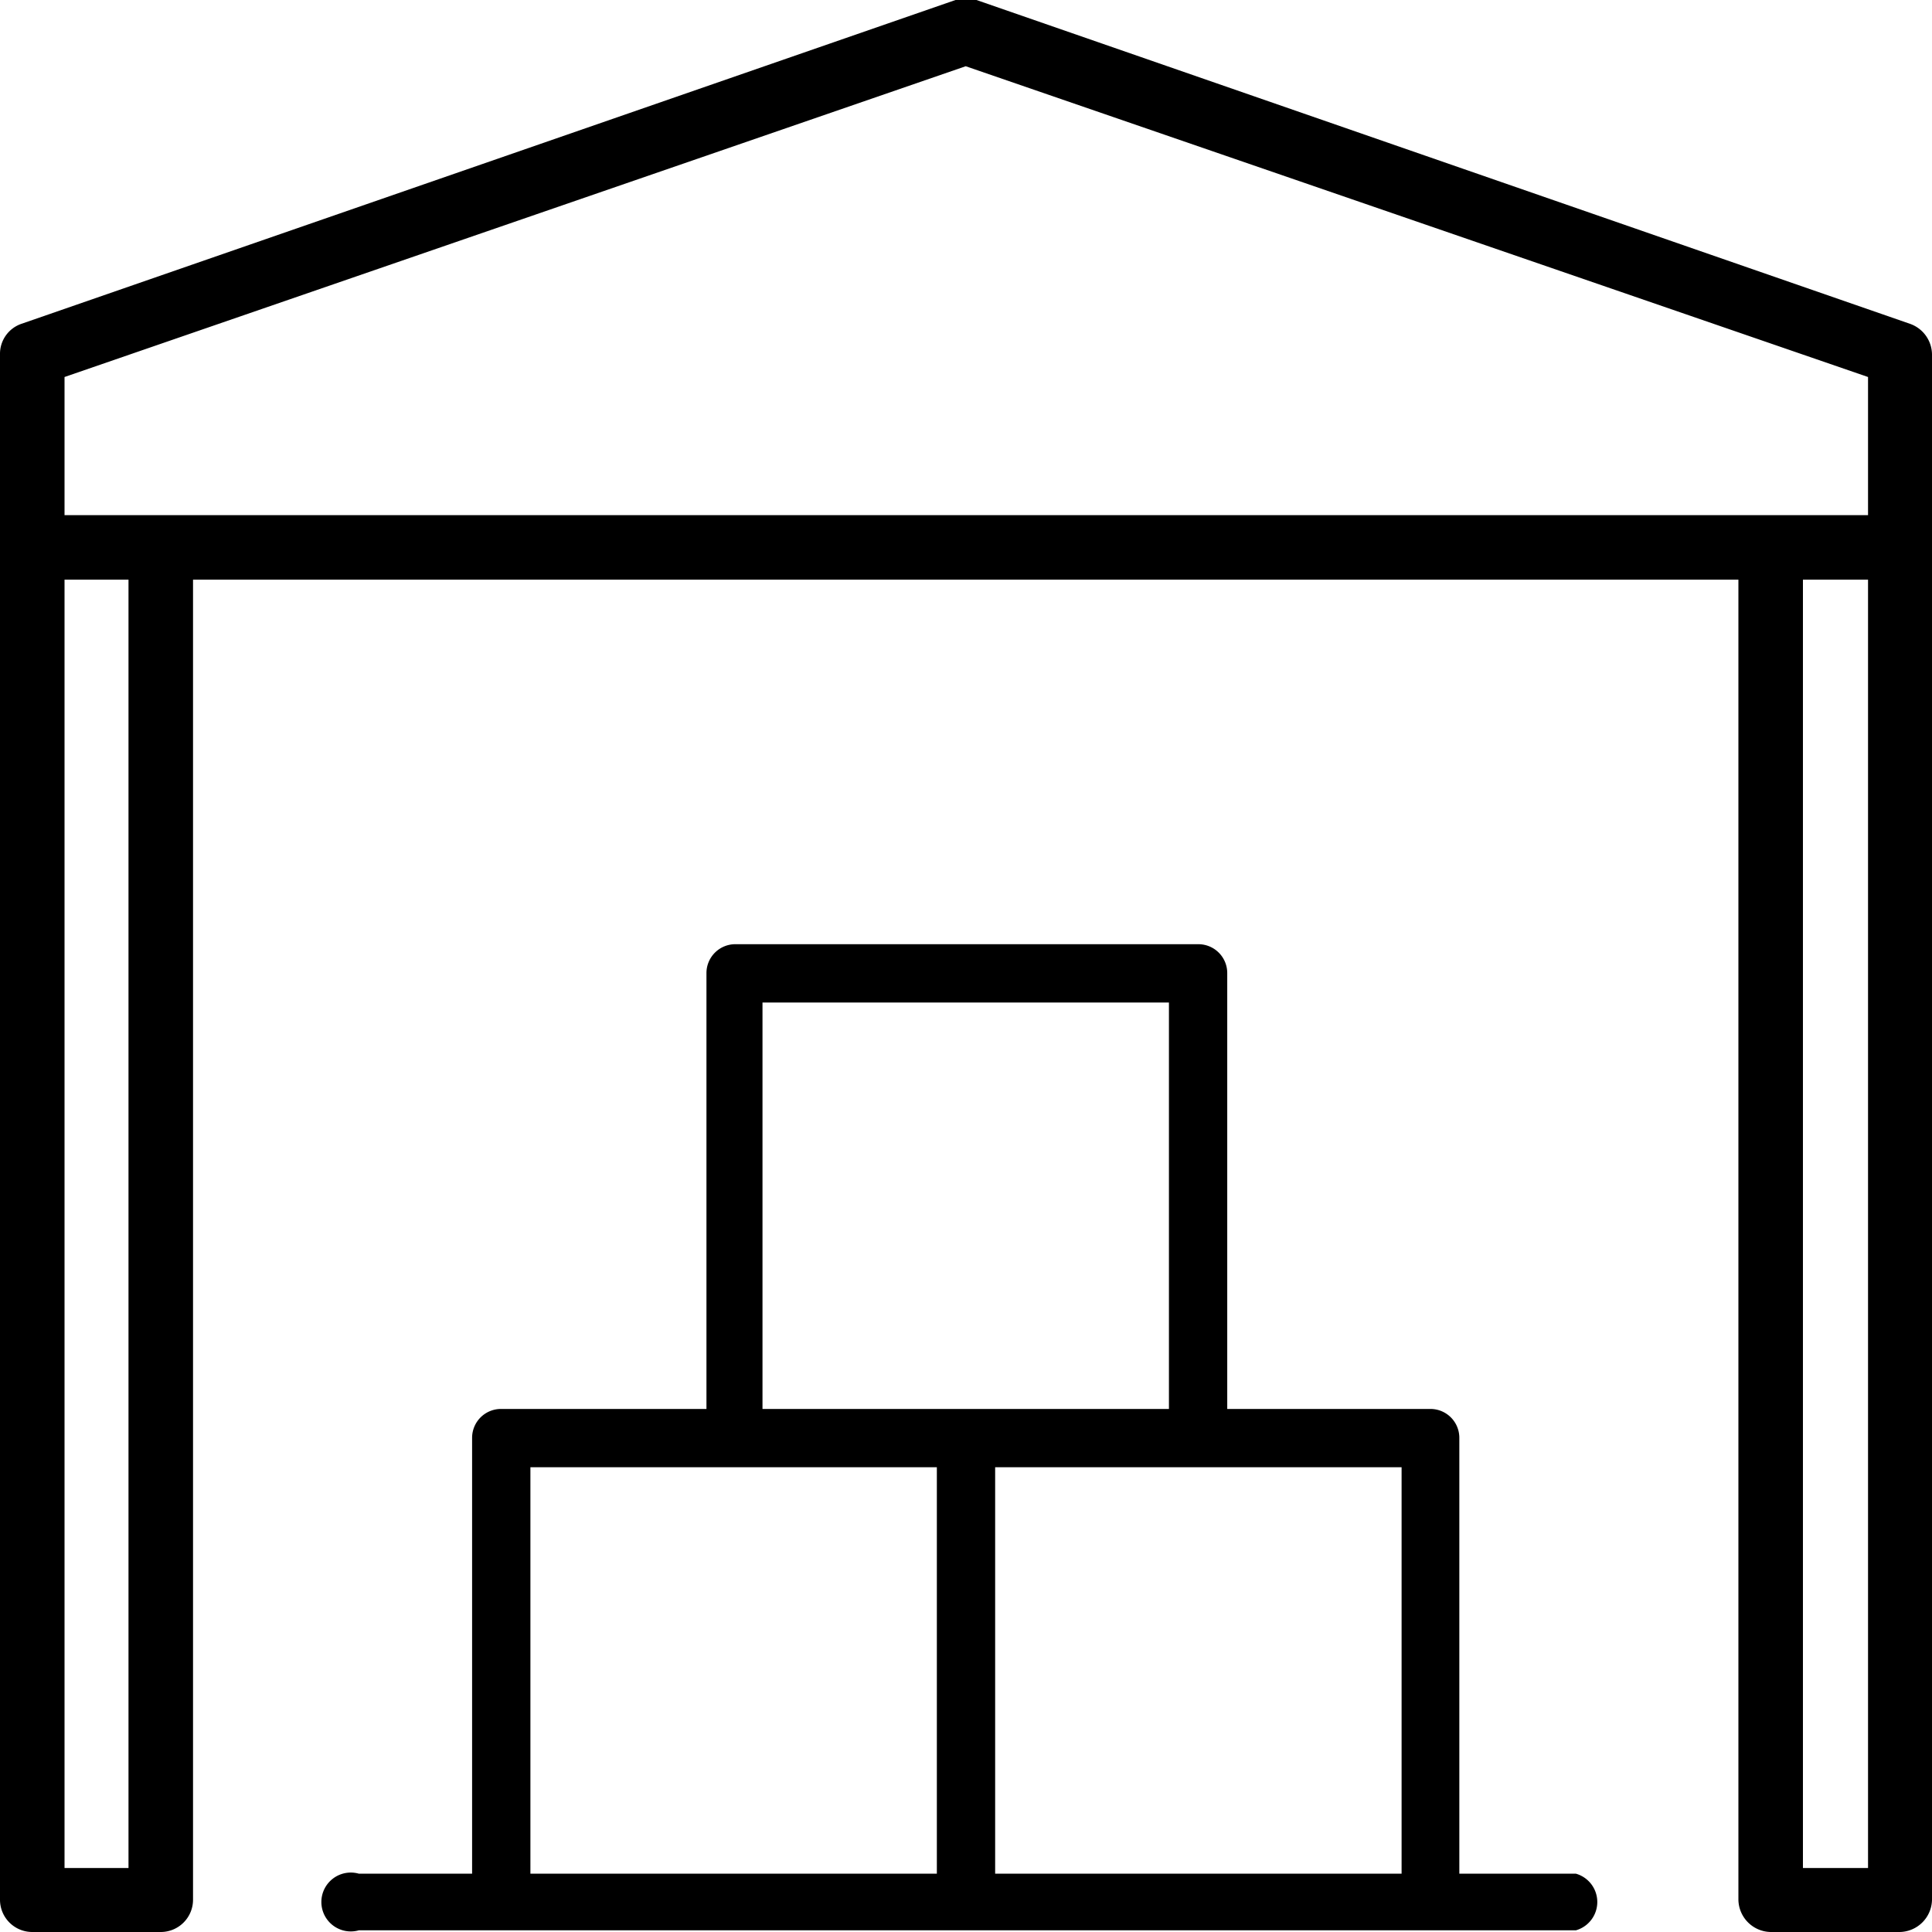
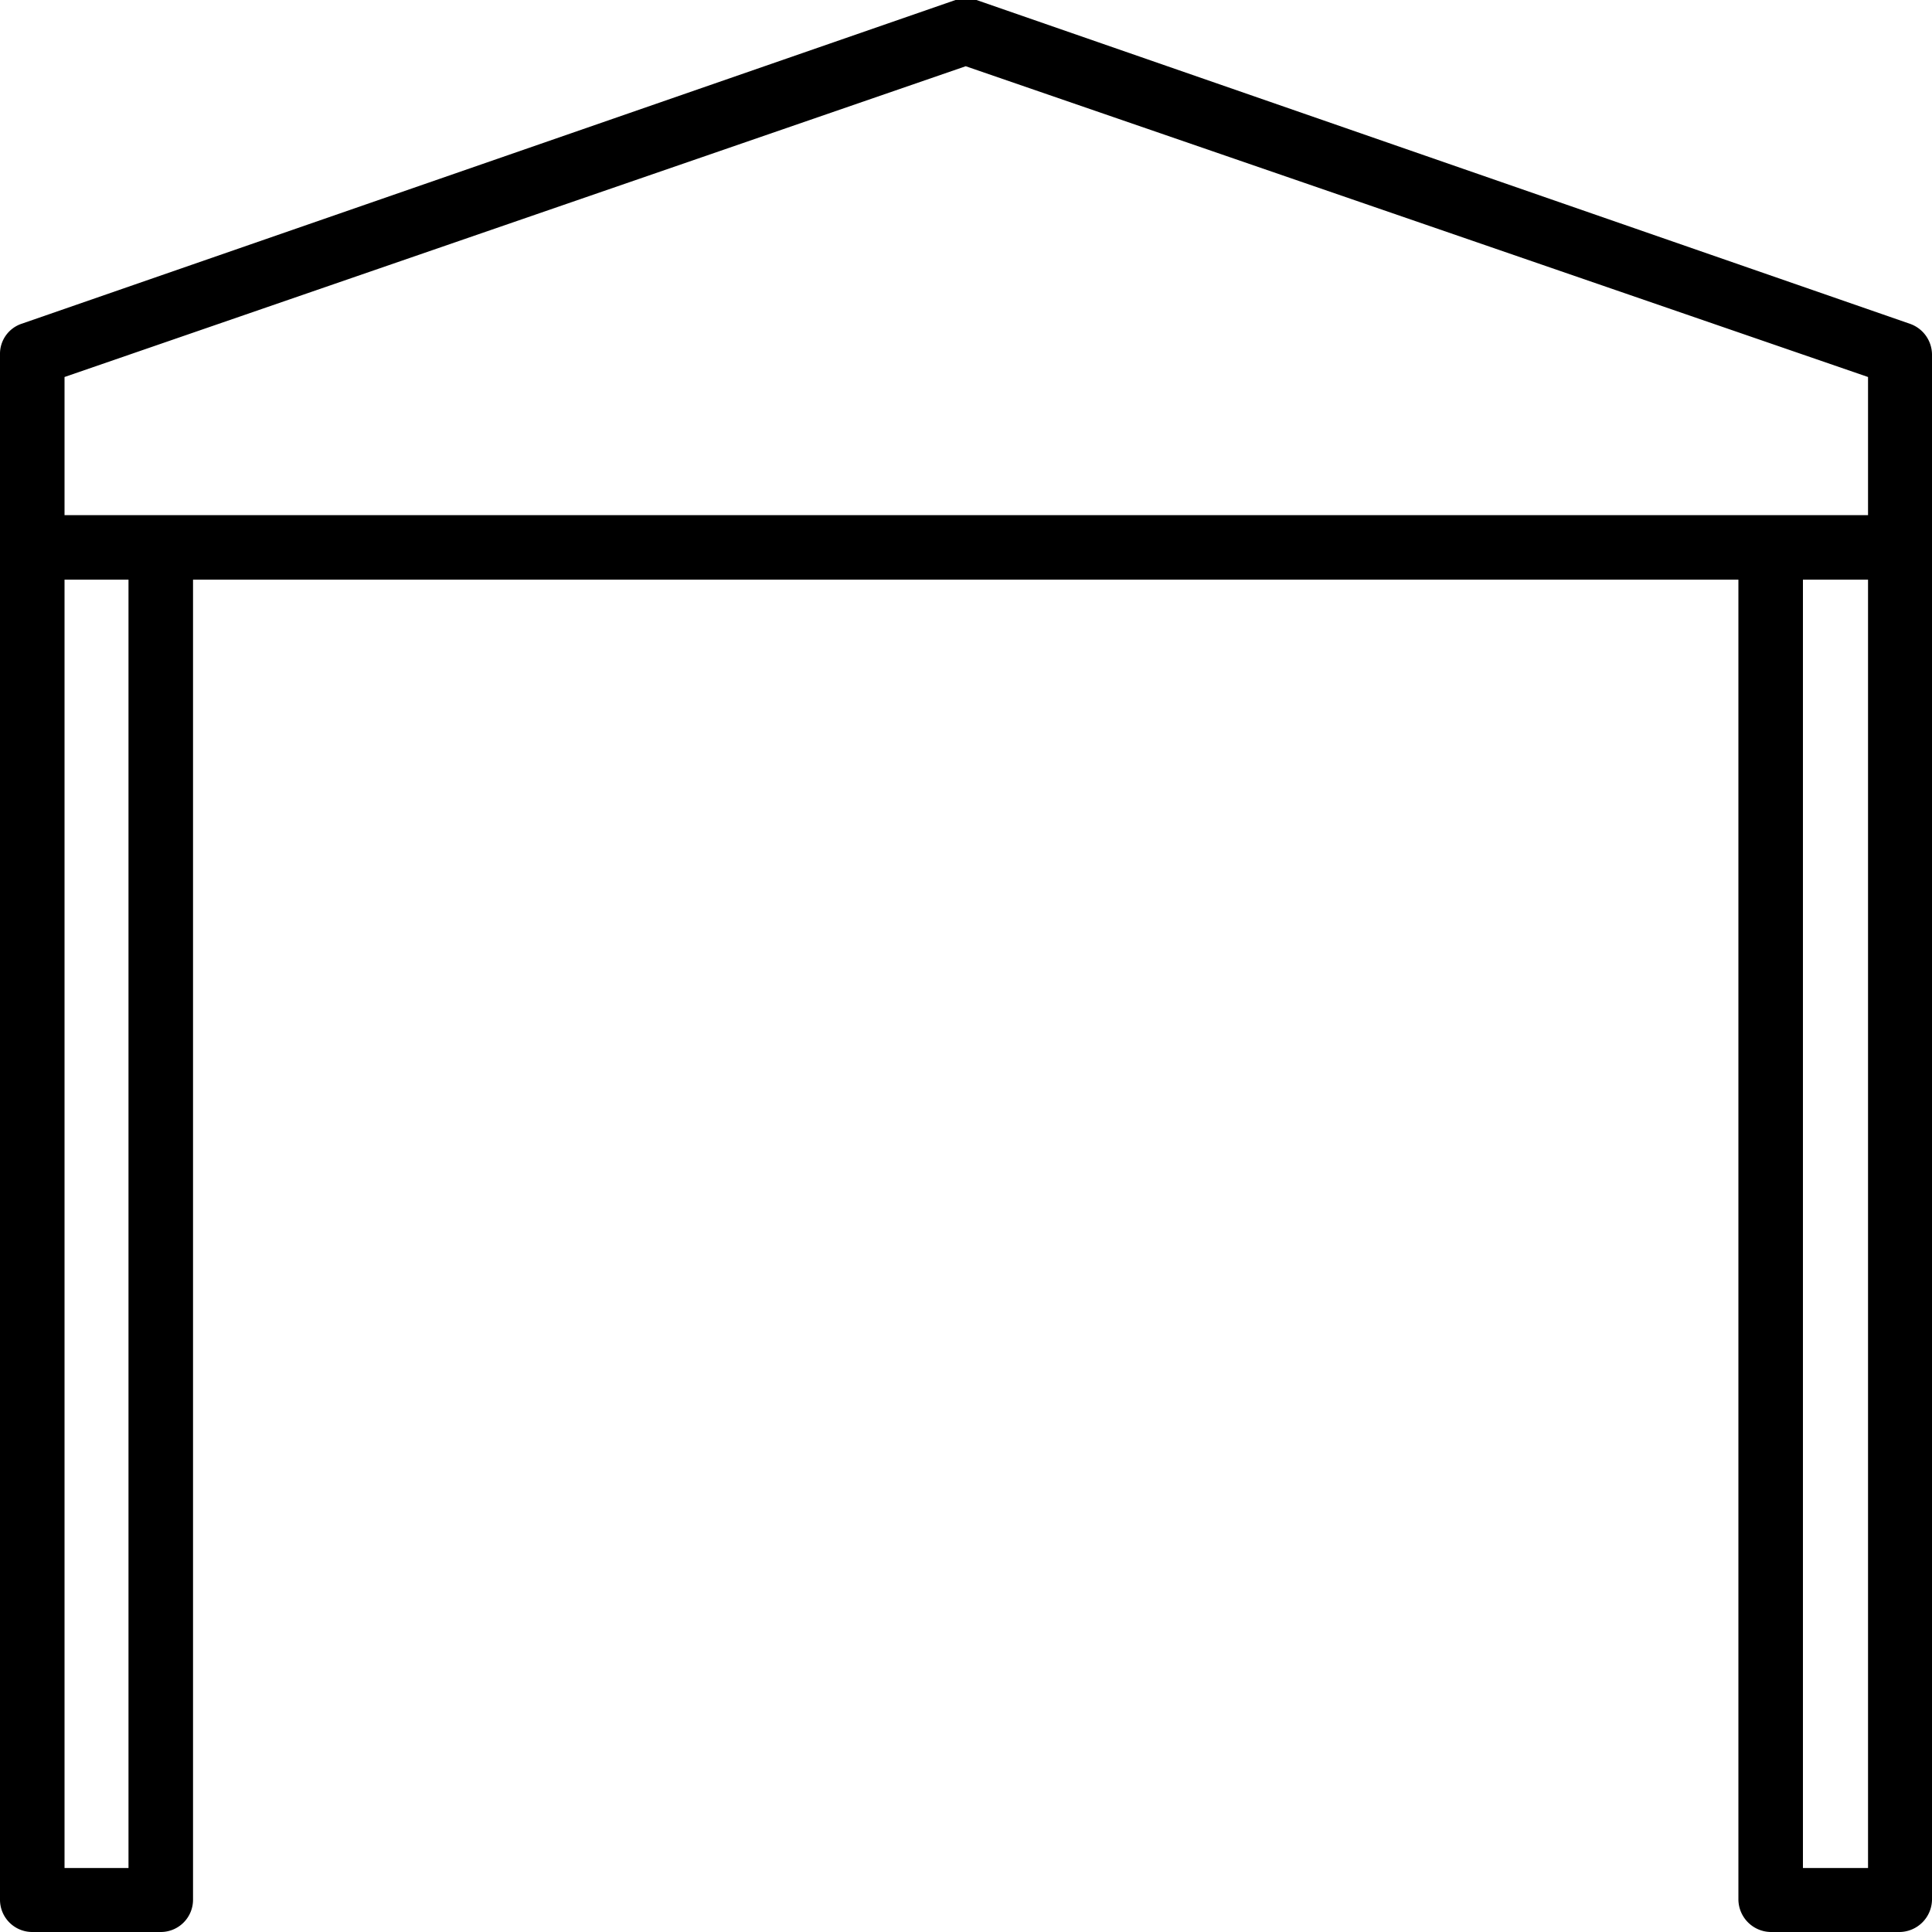
<svg xmlns="http://www.w3.org/2000/svg" viewBox="0 0 34.13 34.13">
  <g id="Vrstva_2" data-name="Vrstva 2">
    <g id="Vrstva_1-2" data-name="Vrstva 1">
      <path d="M33.74,5.72,17.25,0a.59.59,0,0,0-.37,0L.38,5.72A.56.56,0,0,0,0,6.26v27.3a.57.57,0,0,0,.57.57H2.84a.57.57,0,0,0,.57-.57V10.24h27.3V33.56a.58.58,0,0,0,.57.57h2.28a.58.58,0,0,0,.57-.57V6.26A.58.58,0,0,0,33.74,5.72ZM2.27,33H1.14V10.24H2.27ZM33,33H31.85V10.24H33ZM33,9.1H1.14V6.66L17.06,1.17,33,6.66Z" />
-       <path d="M27.84,33.1H25.78V25.4a.51.51,0,0,0-.51-.51H21.68v-7.7a.51.51,0,0,0-.51-.51H13a.51.51,0,0,0-.52.51v7.7H8.85a.51.51,0,0,0-.51.51v7.7h-2a.52.52,0,1,0,0,1H27.84a.52.52,0,0,0,0-1ZM13.47,17.71h7.18v7.18H13.47ZM16.55,33.1H9.37V25.92h7.18Zm8.21,0H17.58V25.92h7.18Z" />
    </g>
  </g>
</svg>